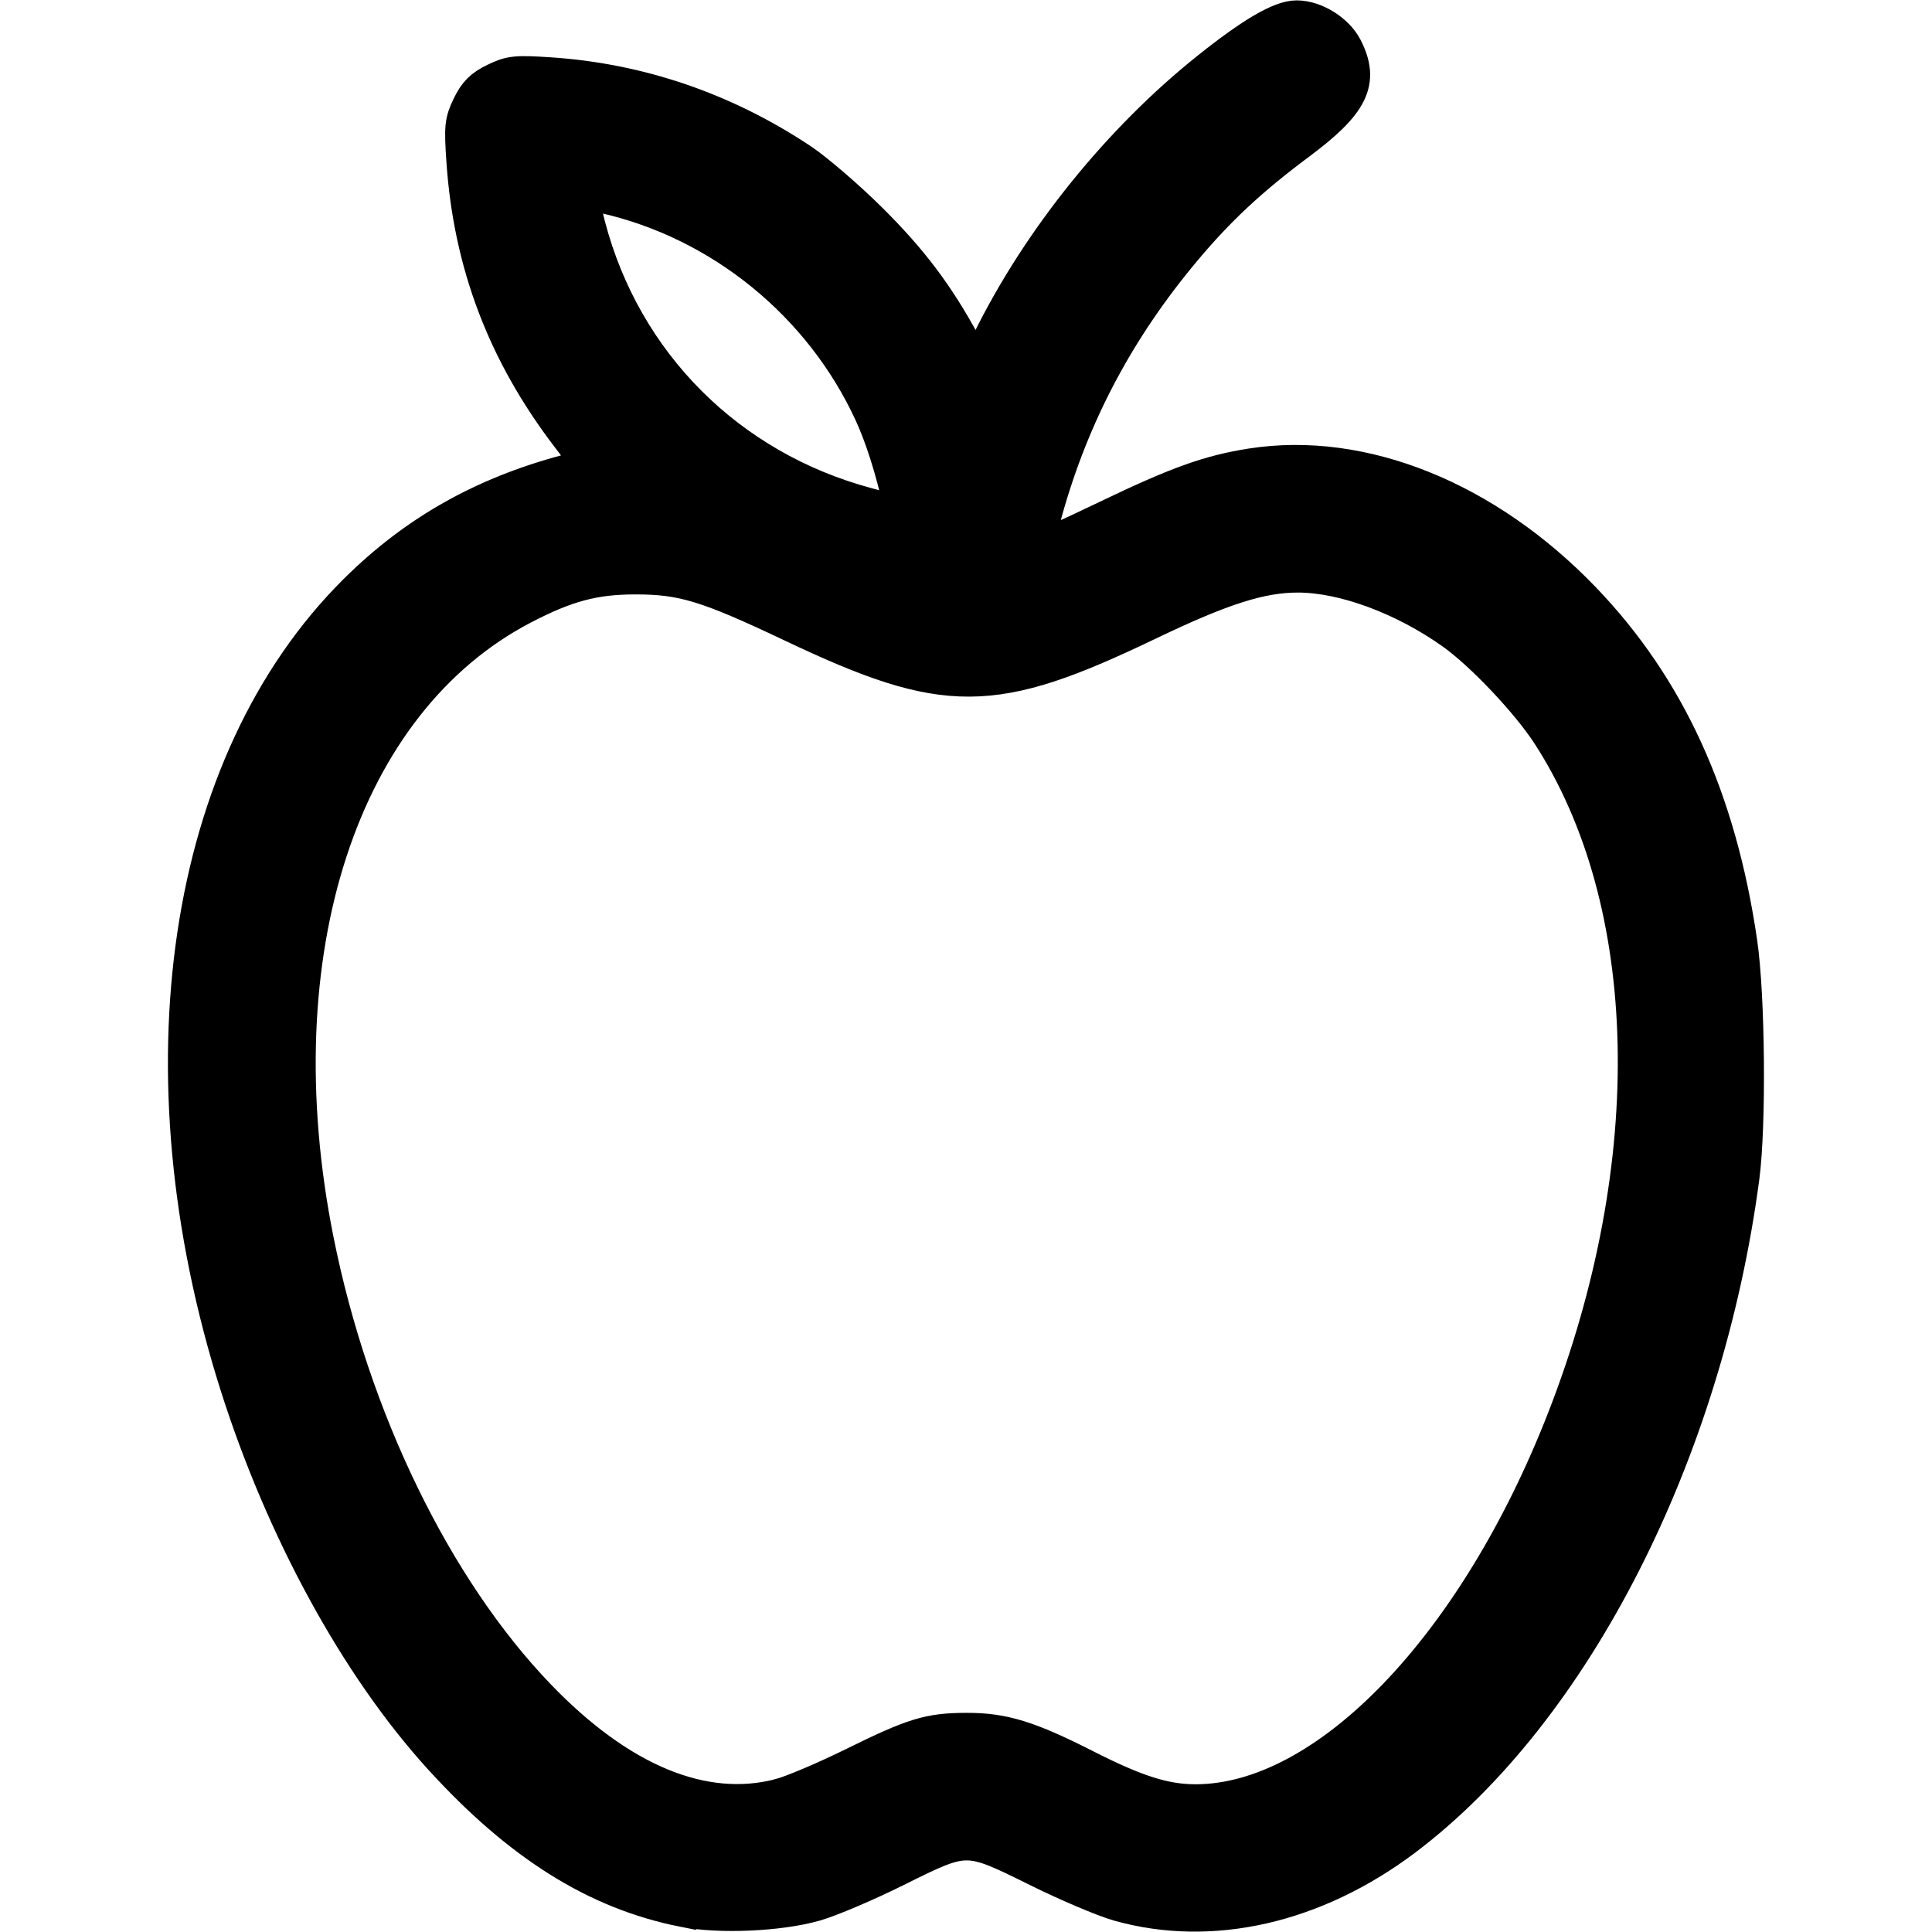
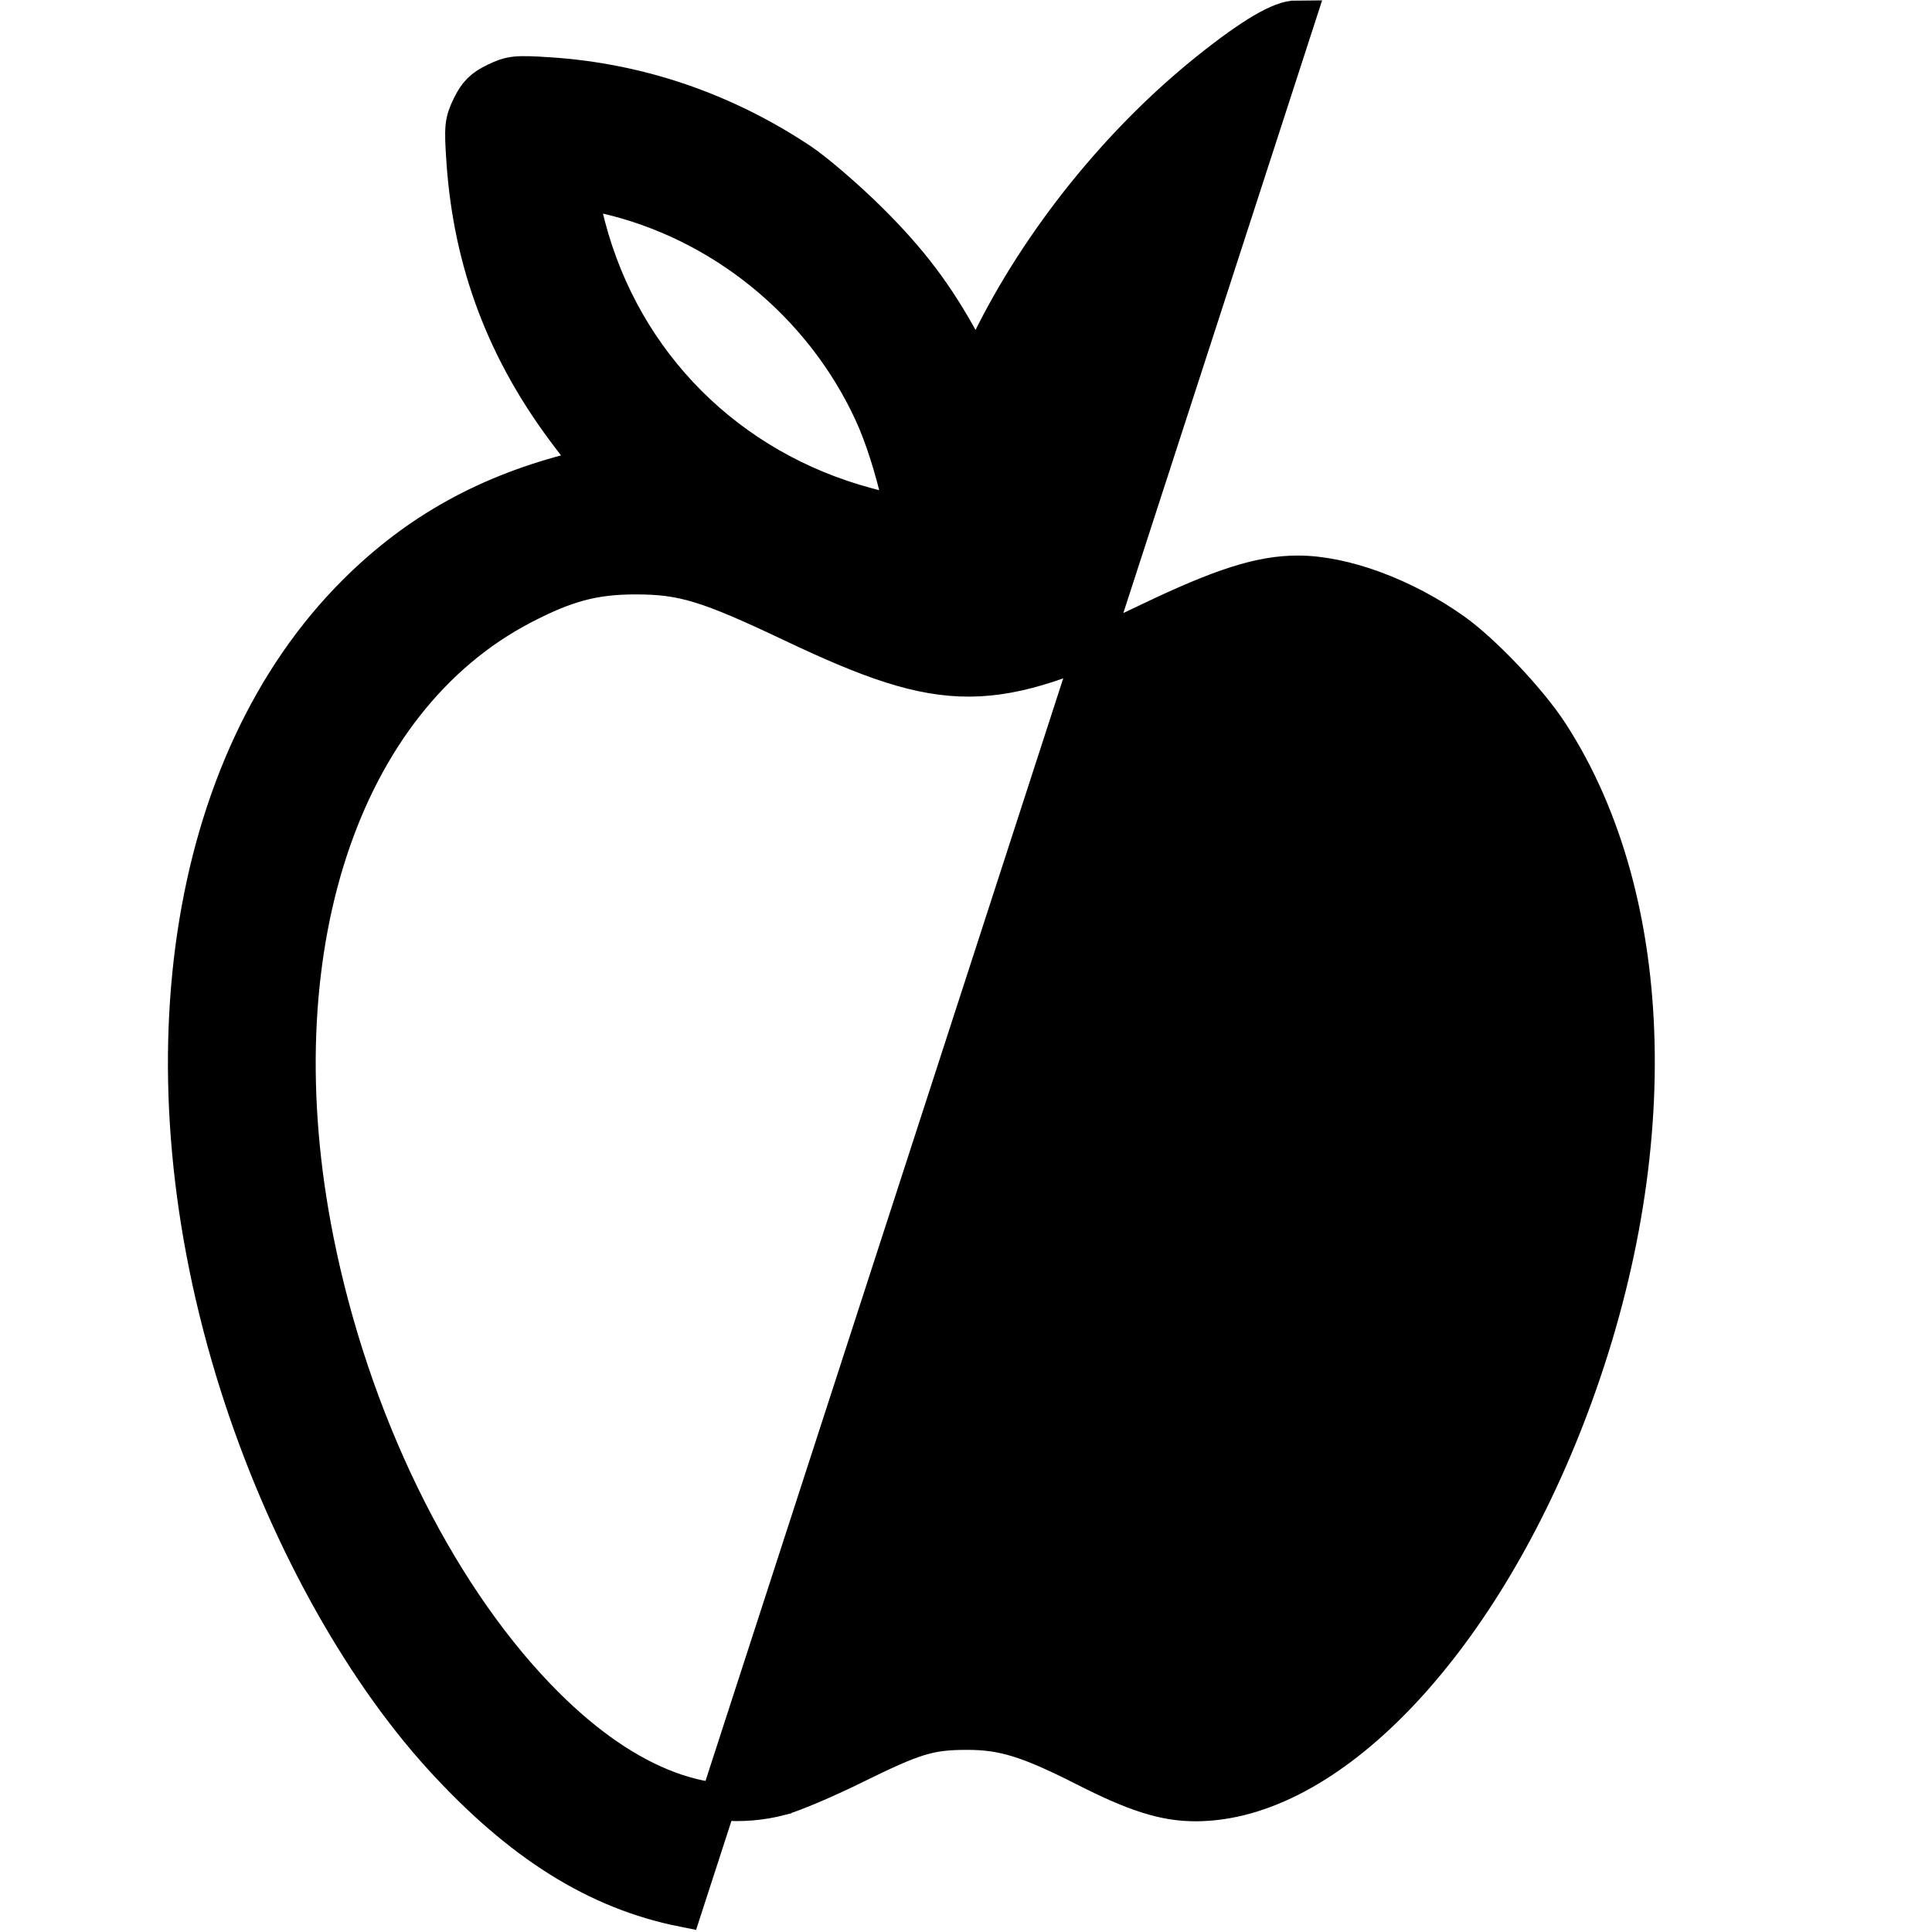
<svg xmlns="http://www.w3.org/2000/svg" version="1.1" id="svg1677" width="512" height="512" viewBox="0 0 512 512">
  <defs id="defs1681" />
  <g id="g1683">
-     <path style="fill:#000000;stroke:#000000;stroke-width:9.808;stroke-dasharray:none" d="M 181.148,505.782 C 158.176,501.226 137.865,488.486 116.998,465.546 94.973,441.333 75.271,405.259 63.116,366.887 36.809,283.836 48.963,202.295 94.393,157.048 110.67,140.837 129.343,130.502 152.931,124.65 l 4.15,-1.03 -6.241,-8.18 C 134.012,93.385 125.046,69.764 123.199,42.617 c -0.616,-9.05 -0.481,-10.364 1.477,-14.408 1.647,-3.403 3.205,-4.959 6.618,-6.611 4.035,-1.954 5.404,-2.099 14.259,-1.519 23.735,1.555 46.273,9.244 66.492,22.684 4.046,2.689 12.259,9.749 18.25,15.688 10.838,10.743 17.73,19.884 24.762,32.843 l 3.686,6.793 3.722,-7.553 C 275.727,63.624 296.837,37.427 320.463,18.56 332.004,9.343 339.418,5.004 343.627,5.004 c 4.728,0 10.392,3.52 12.587,7.821 4.489,8.8 1.747,14.351 -12.247,24.788 -12.746,9.507 -21.284,17.457 -30.345,28.257 -17.623,21.004 -29.643,43.617 -36.875,69.371 -1.599,5.693 -2.708,10.55 -2.466,10.793 0.243,0.243 8.738,-3.553 18.88,-8.435 18.881,-9.089 27.343,-12.138 38.546,-13.885 29.318,-4.574 62.059,8.629 87.734,35.378 22.443,23.382 35.831,52.747 41.368,90.734 2.075,14.231 2.378,48.415 0.552,62.179 -9.684,73.003 -44.51,141.308 -89.234,175.017 -23.717,17.876 -51.09,24.125 -75.539,17.244 -3.941,-1.109 -13.604,-5.208 -21.475,-9.109 -18.909,-9.372 -18.976,-9.372 -37.713,-0.041 -7.788,3.878 -17.451,7.992 -21.474,9.142 -9.4,2.687 -25.378,3.387 -34.778,1.522 z m 25.541,-29.527 c 3.215,-0.831 12.025,-4.559 19.578,-8.284 16.05,-7.915 19.994,-9.121 29.915,-9.145 9.64,-0.024 16.387,2.058 31.374,9.678 13.499,6.863 21.151,9.271 29.398,9.249 34.805,-0.093 74.341,-41.155 97.945,-101.727 26.373,-67.676 24.813,-136.918 -4.091,-181.599 -5.55,-8.58 -17.828,-21.555 -25.647,-27.103 -13.138,-9.322 -29.058,-15.194 -41.195,-15.194 -9.878,0 -20.232,3.298 -39.724,12.654 -41.197,19.774 -53.471,19.844 -94.16,0.544 -22.635,-10.737 -29.1,-12.707 -41.686,-12.707 -10.962,0 -18.406,1.985 -29.915,7.975 -48.372,25.177 -70.15,91.821 -54.928,168.088 9.454,47.363 31.358,92.437 58.799,120.993 21.778,22.663 43.992,31.84 64.336,26.58 z m 32.259,-342.516 c -2.098,-9.472 -4.858,-18.16 -7.776,-24.475 -13.381,-28.962 -40.003,-50.593 -70.863,-57.579 -3.37,-0.763 -6.306,-1.095 -6.525,-0.739 -0.219,0.356 0.585,4.399 1.788,8.985 9.585,36.548 37.33,64.311 74.128,74.176 10.467,2.806 9.956,2.827 9.248,-0.368 z" id="path1804" />
+     <path style="fill:#000000;stroke:#000000;stroke-width:9.808;stroke-dasharray:none" d="M 181.148,505.782 C 158.176,501.226 137.865,488.486 116.998,465.546 94.973,441.333 75.271,405.259 63.116,366.887 36.809,283.836 48.963,202.295 94.393,157.048 110.67,140.837 129.343,130.502 152.931,124.65 l 4.15,-1.03 -6.241,-8.18 C 134.012,93.385 125.046,69.764 123.199,42.617 c -0.616,-9.05 -0.481,-10.364 1.477,-14.408 1.647,-3.403 3.205,-4.959 6.618,-6.611 4.035,-1.954 5.404,-2.099 14.259,-1.519 23.735,1.555 46.273,9.244 66.492,22.684 4.046,2.689 12.259,9.749 18.25,15.688 10.838,10.743 17.73,19.884 24.762,32.843 l 3.686,6.793 3.722,-7.553 C 275.727,63.624 296.837,37.427 320.463,18.56 332.004,9.343 339.418,5.004 343.627,5.004 z m 25.541,-29.527 c 3.215,-0.831 12.025,-4.559 19.578,-8.284 16.05,-7.915 19.994,-9.121 29.915,-9.145 9.64,-0.024 16.387,2.058 31.374,9.678 13.499,6.863 21.151,9.271 29.398,9.249 34.805,-0.093 74.341,-41.155 97.945,-101.727 26.373,-67.676 24.813,-136.918 -4.091,-181.599 -5.55,-8.58 -17.828,-21.555 -25.647,-27.103 -13.138,-9.322 -29.058,-15.194 -41.195,-15.194 -9.878,0 -20.232,3.298 -39.724,12.654 -41.197,19.774 -53.471,19.844 -94.16,0.544 -22.635,-10.737 -29.1,-12.707 -41.686,-12.707 -10.962,0 -18.406,1.985 -29.915,7.975 -48.372,25.177 -70.15,91.821 -54.928,168.088 9.454,47.363 31.358,92.437 58.799,120.993 21.778,22.663 43.992,31.84 64.336,26.58 z m 32.259,-342.516 c -2.098,-9.472 -4.858,-18.16 -7.776,-24.475 -13.381,-28.962 -40.003,-50.593 -70.863,-57.579 -3.37,-0.763 -6.306,-1.095 -6.525,-0.739 -0.219,0.356 0.585,4.399 1.788,8.985 9.585,36.548 37.33,64.311 74.128,74.176 10.467,2.806 9.956,2.827 9.248,-0.368 z" id="path1804" />
  </g>
</svg>